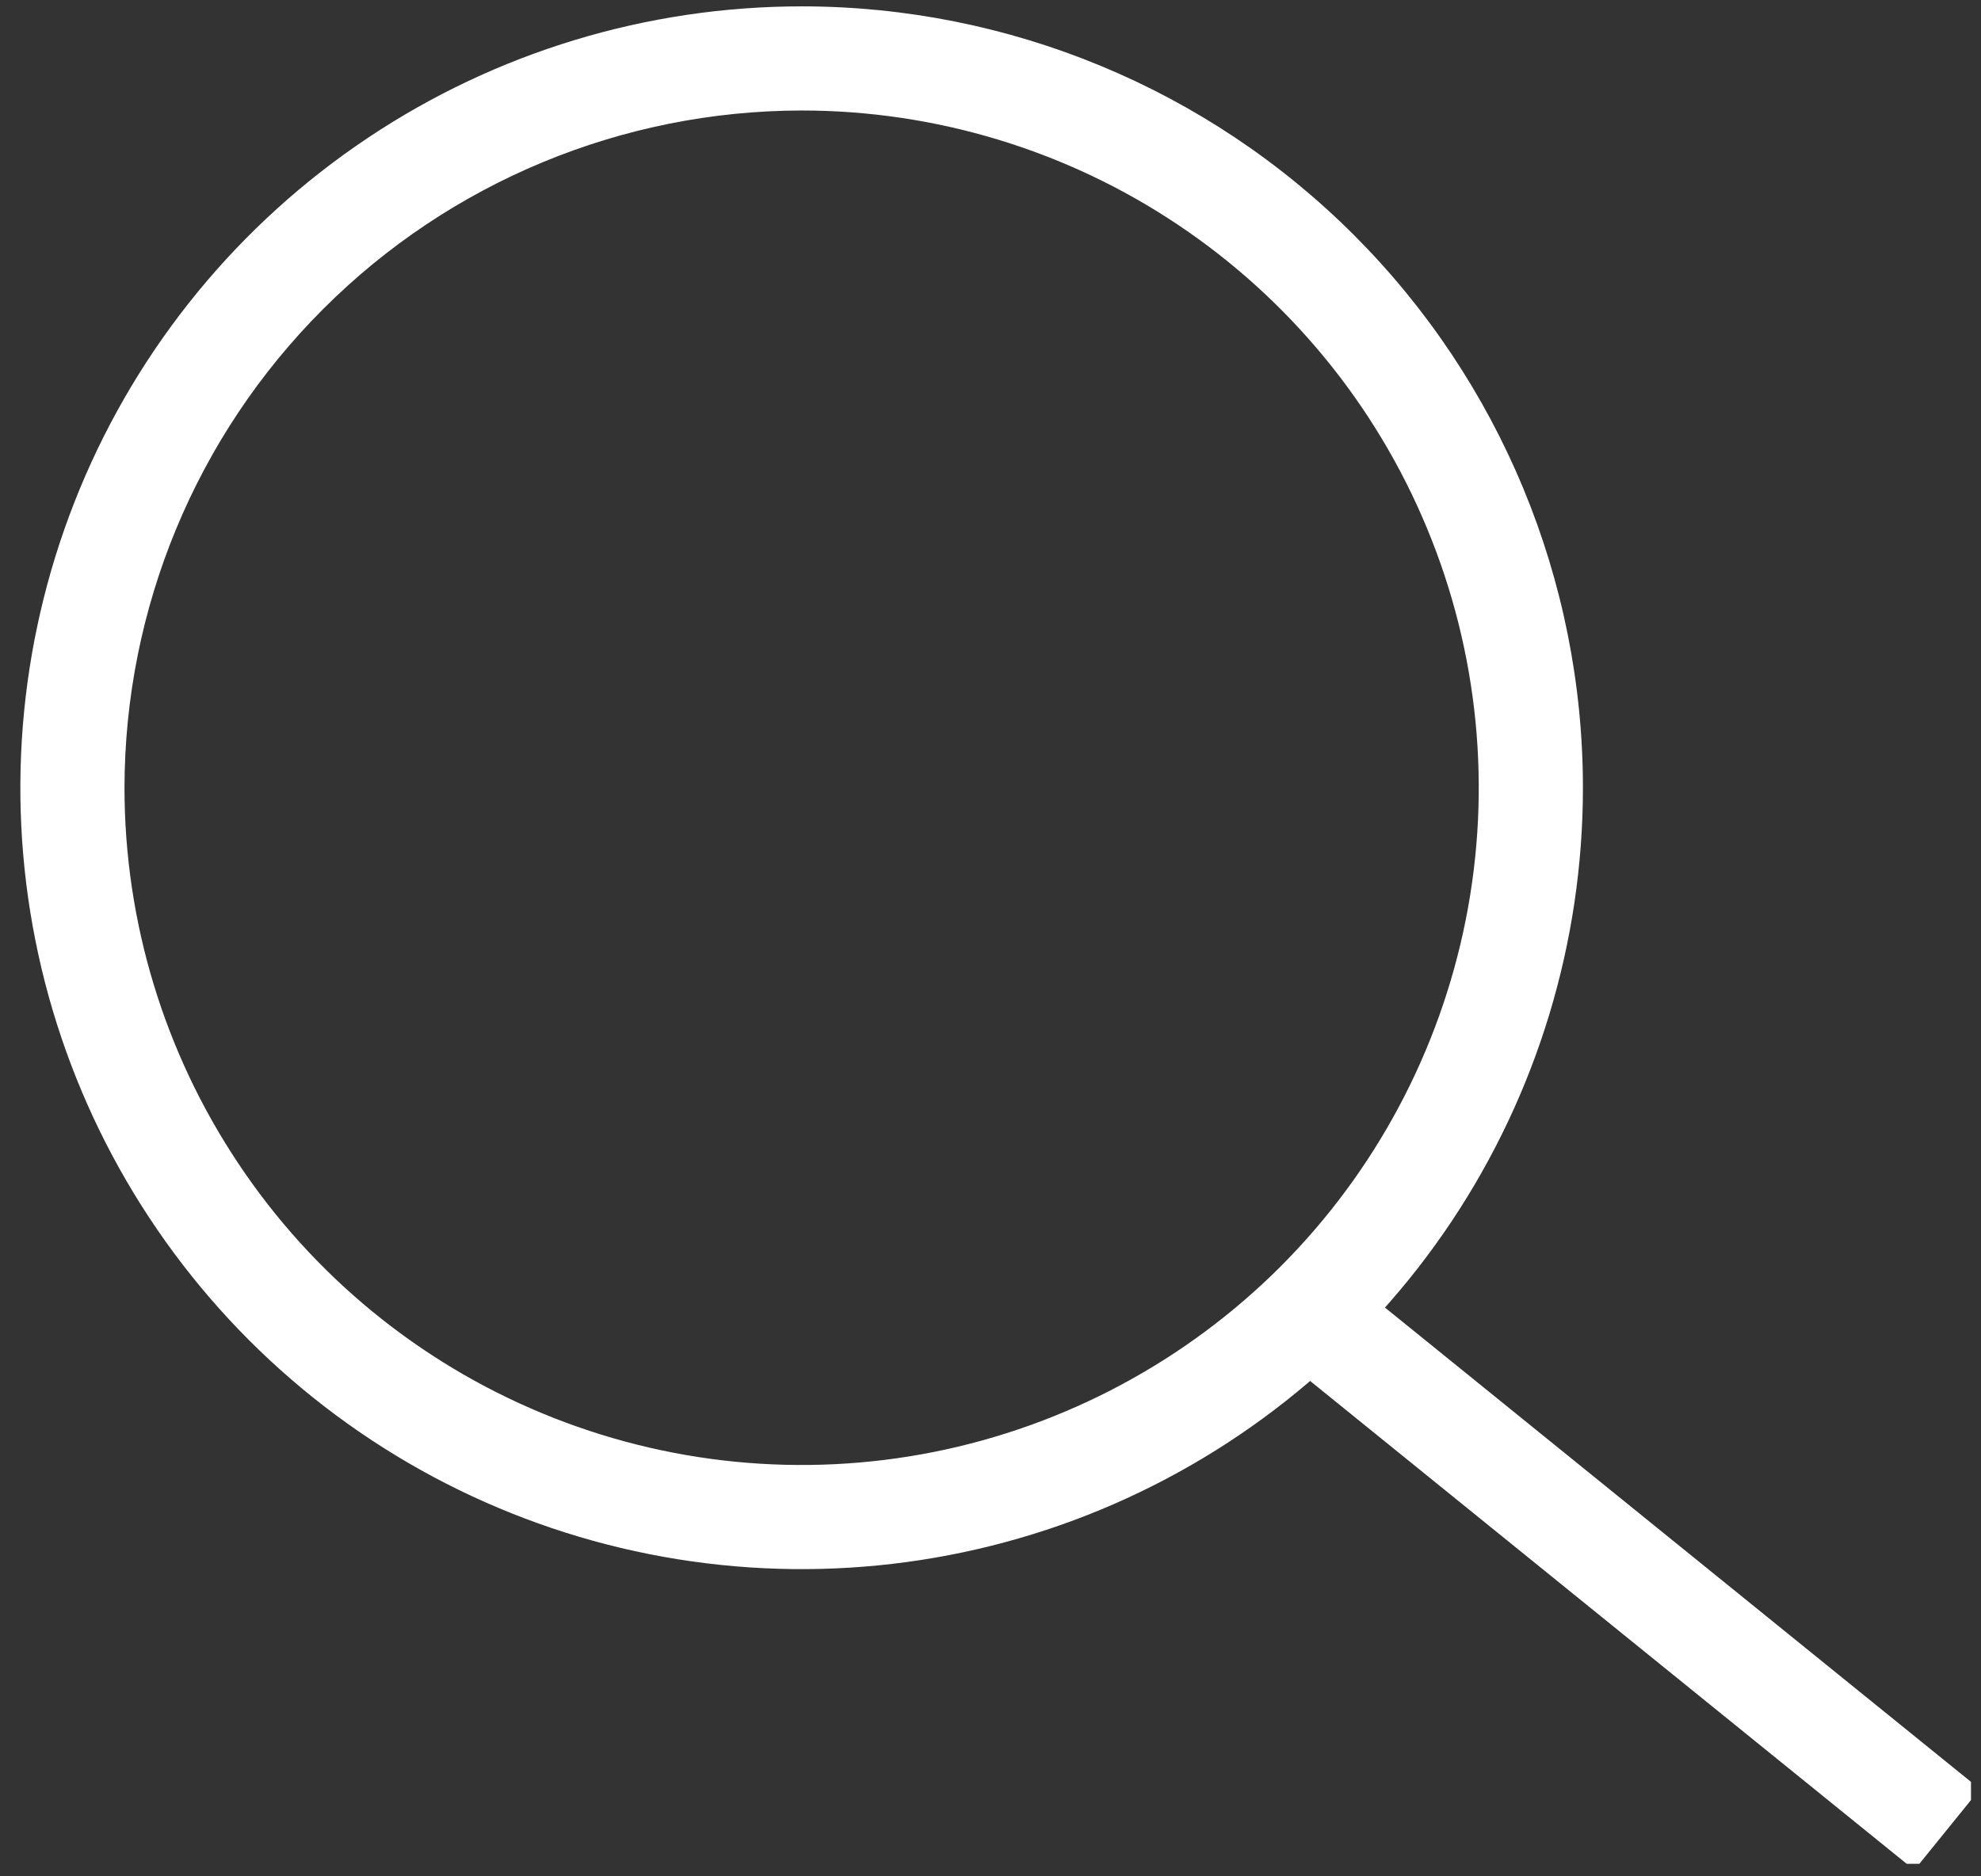
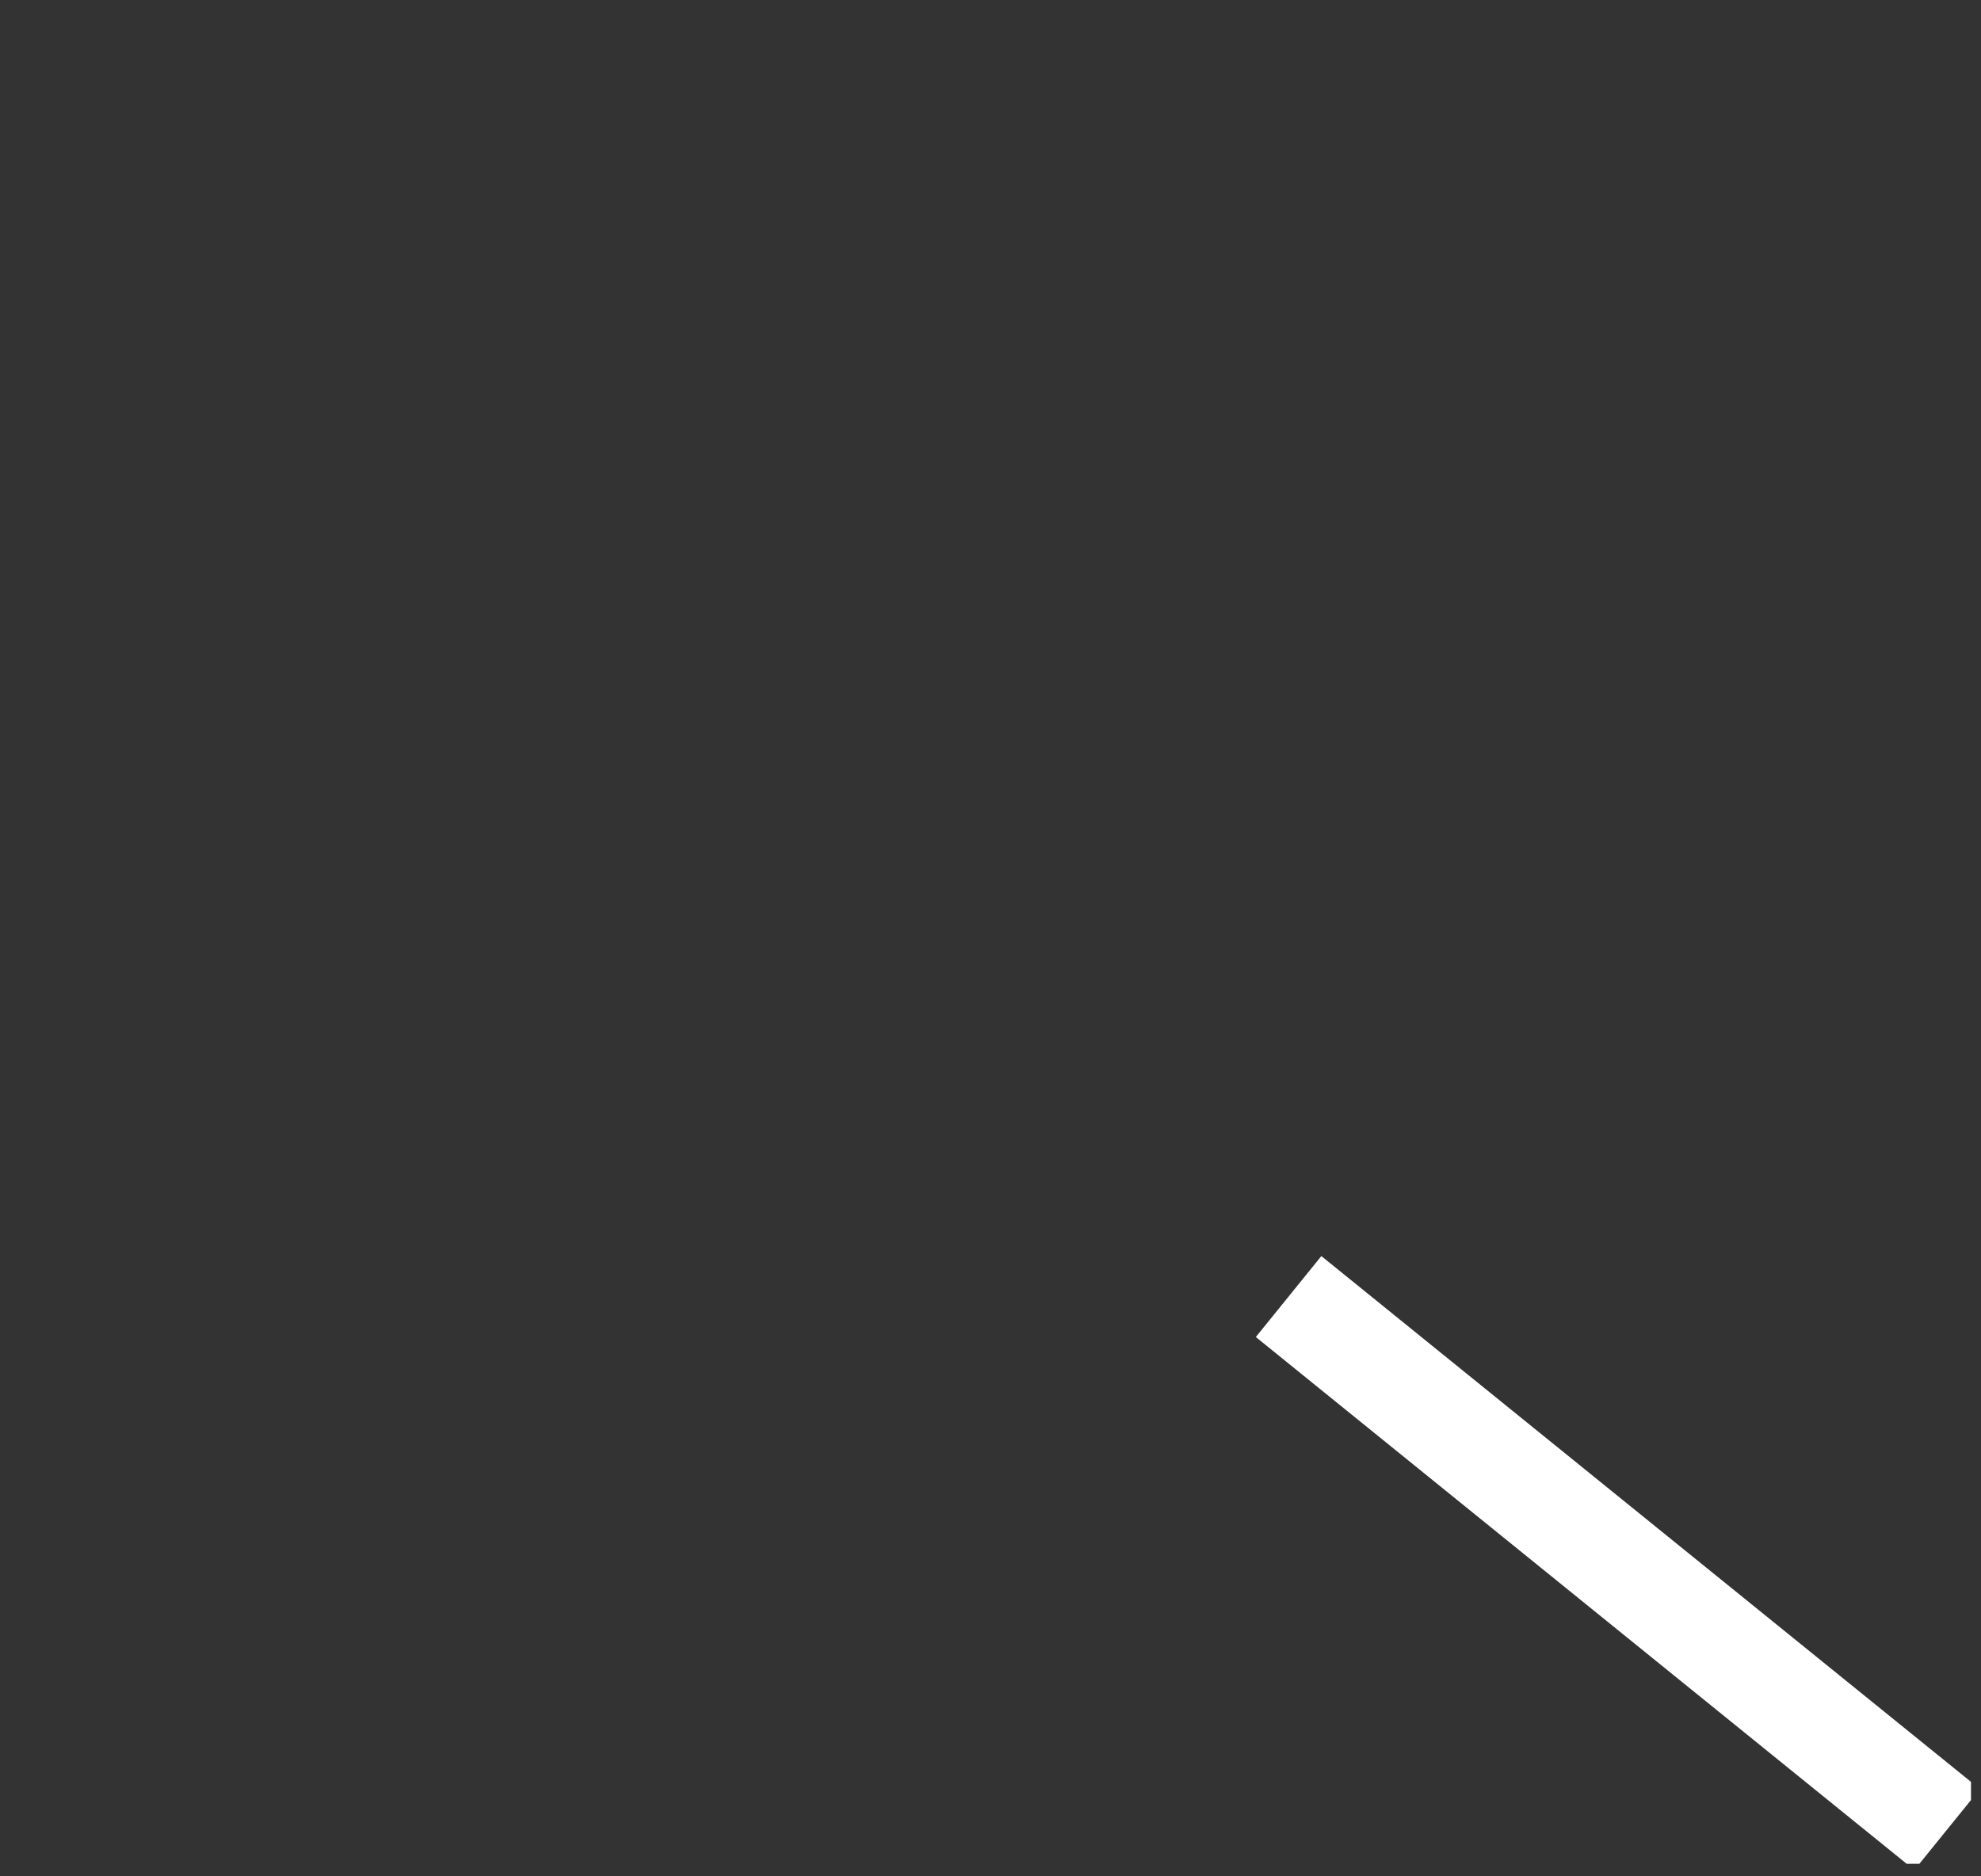
<svg xmlns="http://www.w3.org/2000/svg" width="19" height="18" viewBox="0 0 19 18" fill="none">
  <rect x="0" y="0" width="19" height="18" fill="#333333" stroke="none" />
  <g clip-path="url(#clip0_108_34)">
-     <path d="M7.689 1.06C8.973 1.06 10.229 1.441 11.296 2.155C12.364 2.869 13.197 3.884 13.688 5.071C14.18 6.258 14.309 7.564 14.058 8.824C13.807 10.085 13.189 11.242 12.281 12.151C11.372 13.059 10.215 13.678 8.956 13.929C7.696 14.18 6.39 14.051 5.203 13.559C4.017 13.068 3.002 12.235 2.289 11.166C1.575 10.098 1.194 8.842 1.194 7.557C1.196 5.834 1.881 4.183 3.099 2.965C4.316 1.747 5.967 1.062 7.689 1.06ZM7.689 0.061C6.207 0.061 4.758 0.5 3.526 1.324C2.293 2.148 1.333 3.318 0.766 4.688C0.199 6.058 0.05 7.565 0.339 9.019C0.628 10.473 1.342 11.809 2.39 12.858C3.438 13.906 4.773 14.62 6.227 14.909C7.68 15.198 9.187 15.05 10.556 14.483C11.925 13.915 13.096 12.954 13.919 11.722C14.742 10.489 15.182 9.04 15.182 7.557C15.182 5.569 14.392 3.662 12.987 2.256C11.582 0.85 9.676 0.061 7.689 0.061Z" fill="white" />
    <path d="M12.359 12.438L18.675 17.551" stroke="white" stroke-width="0.999" stroke-miterlimit="10" />
  </g>
  <defs>
    <clipPath id="clip0_108_34">
      <rect width="18.81" height="17.88" fill="white" transform="translate(0.094)" />
    </clipPath>
  </defs>
</svg>